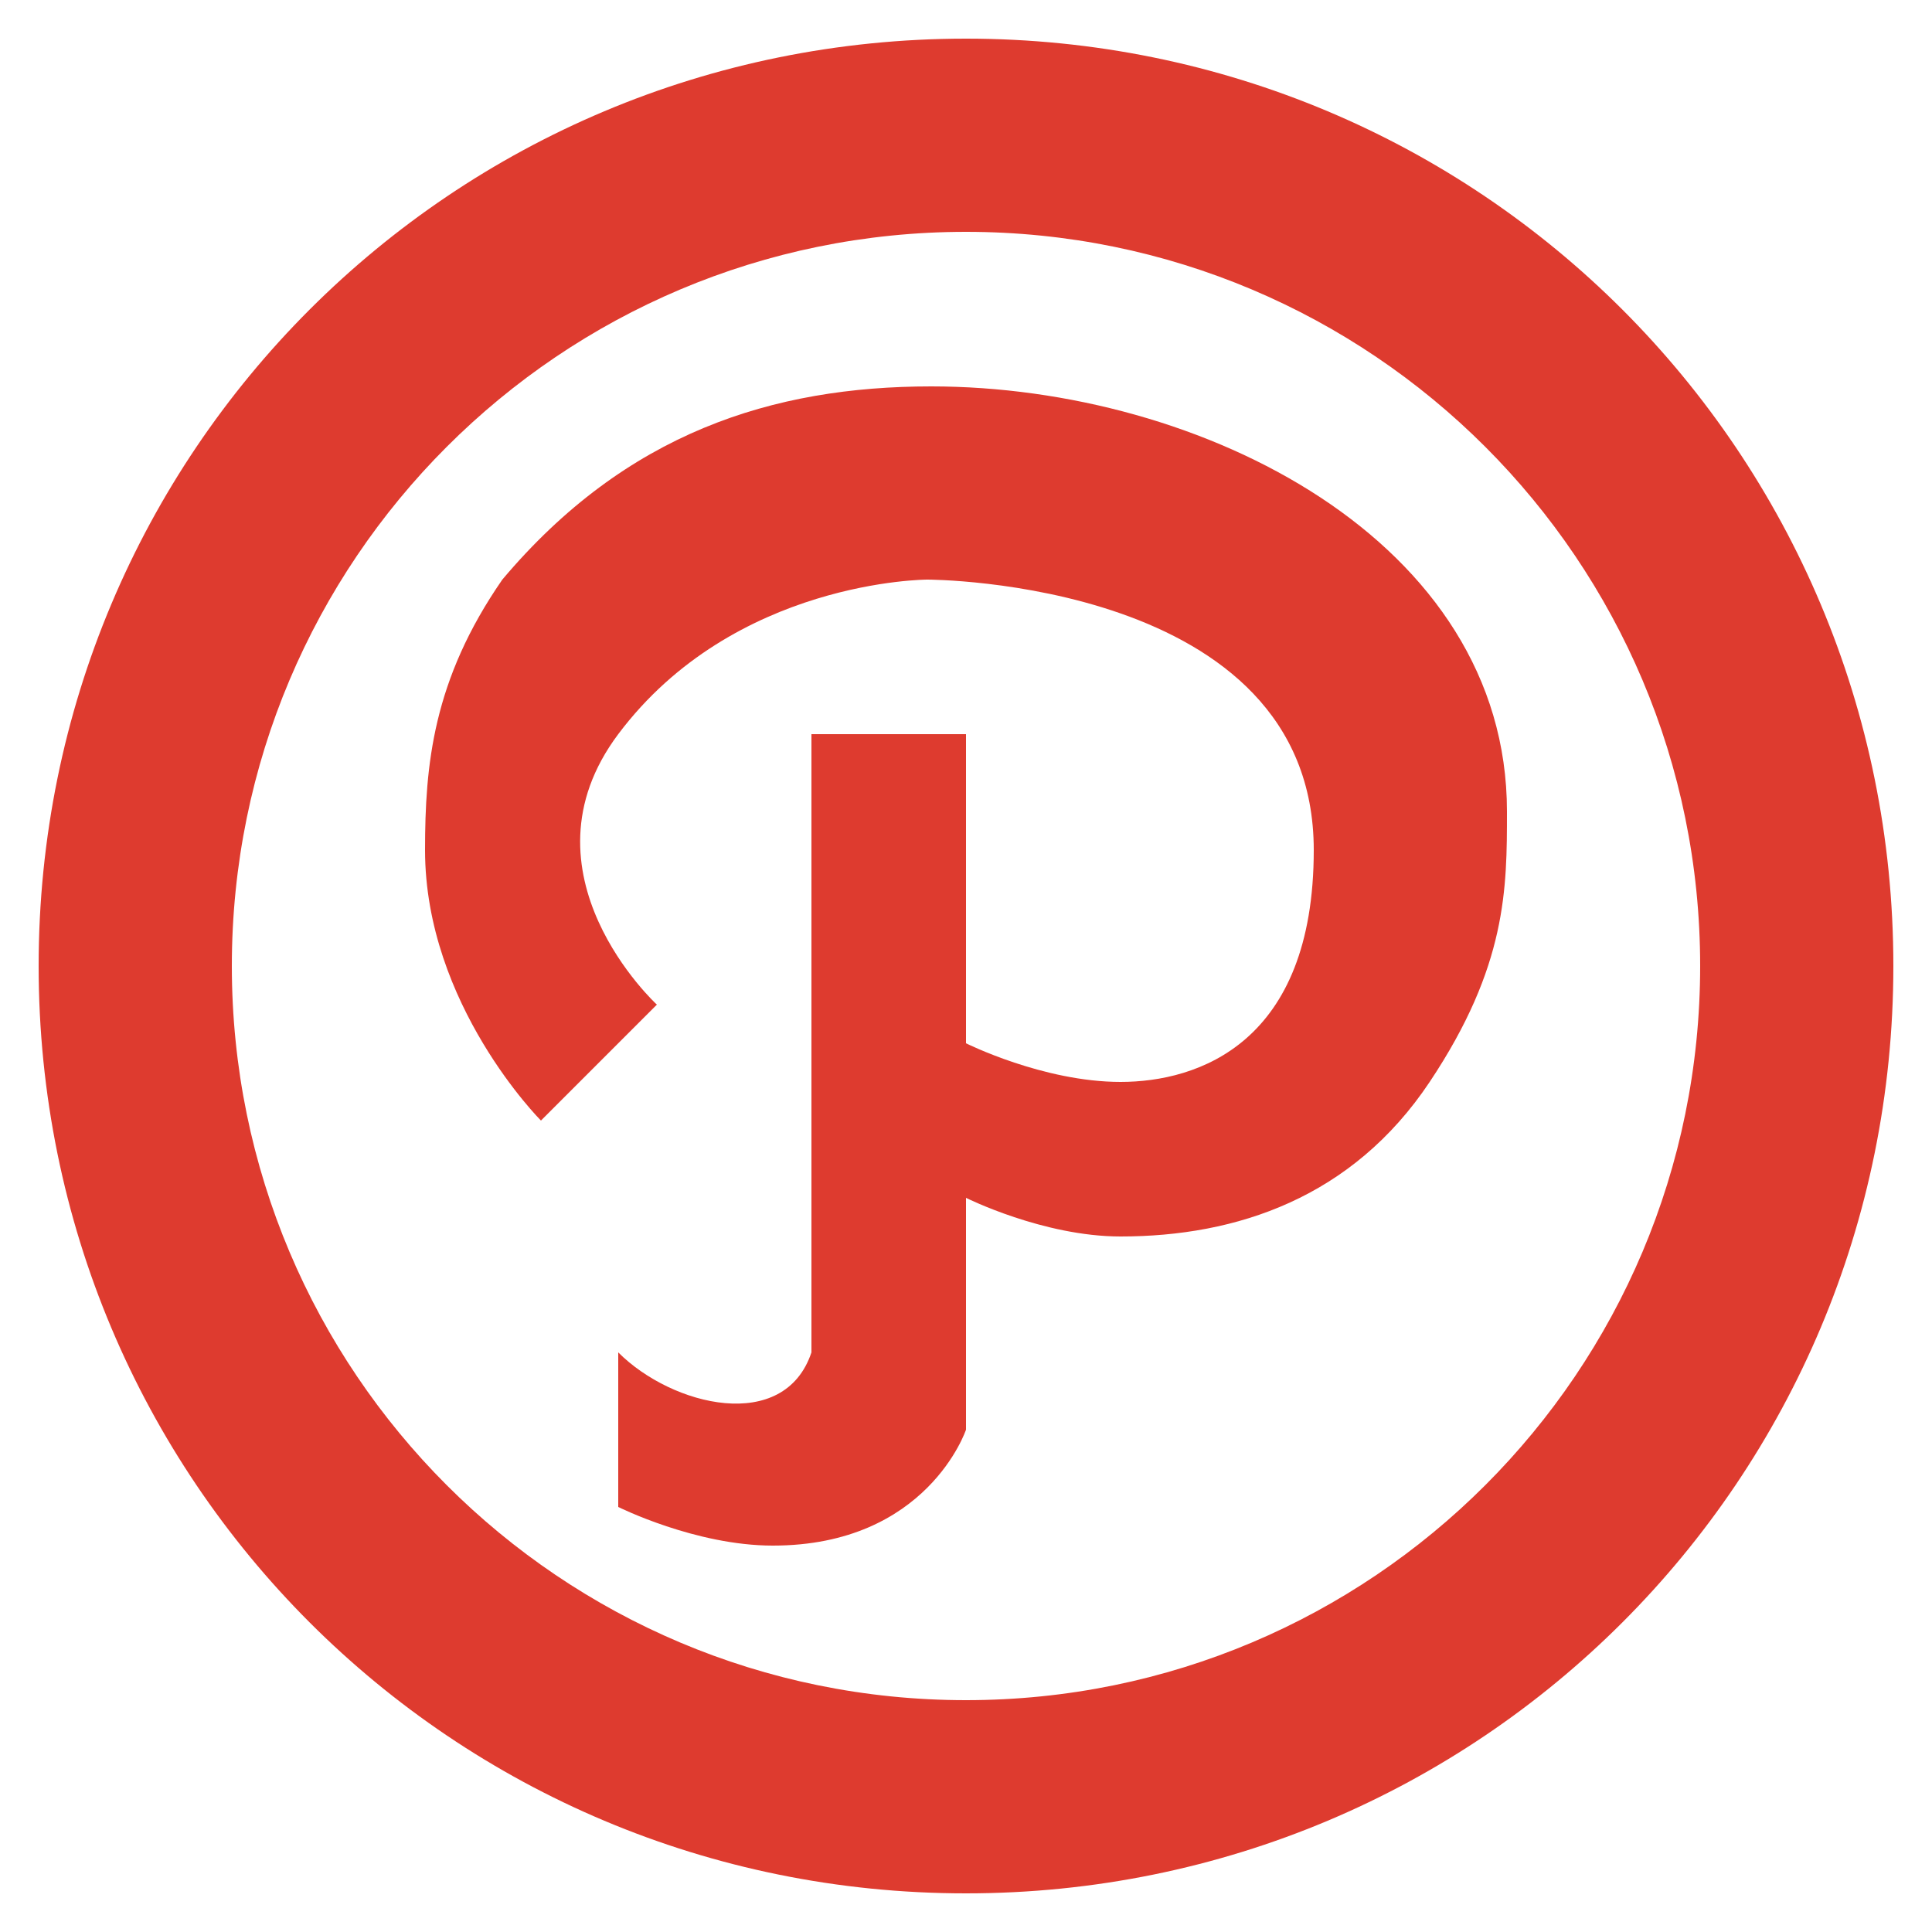
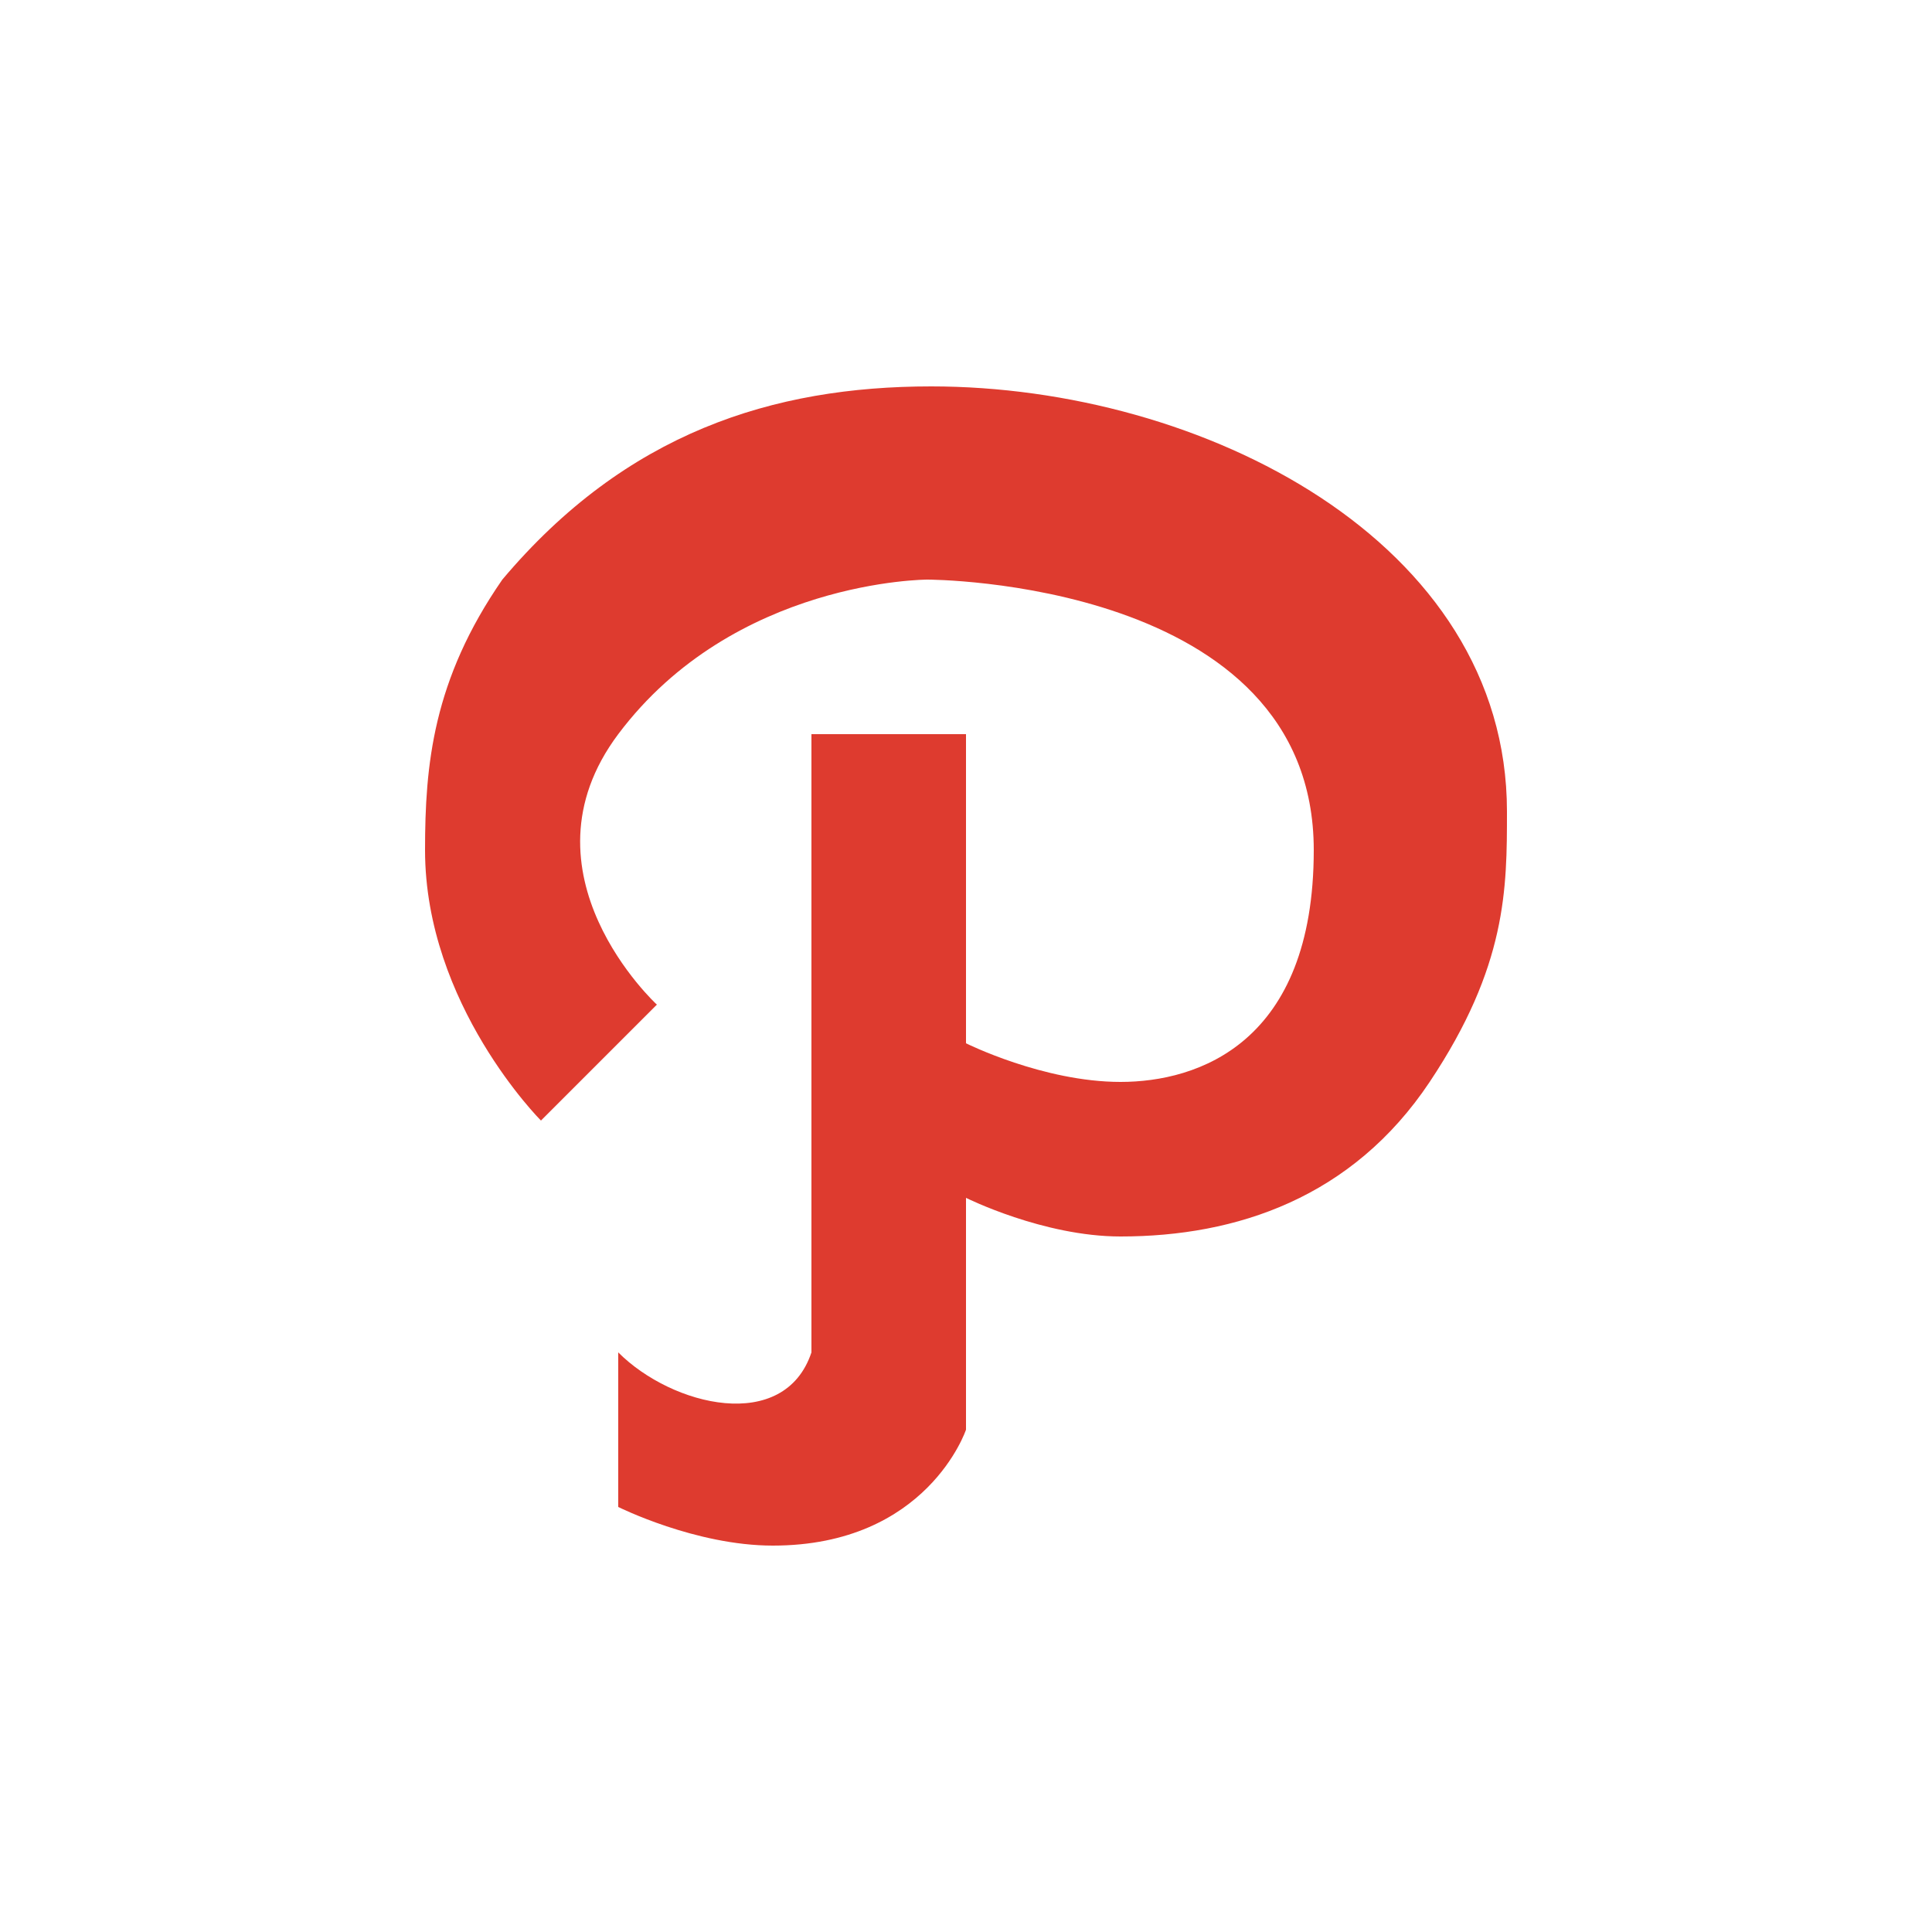
<svg xmlns="http://www.w3.org/2000/svg" enable-background="new 0 0 50 50" id="Layer_1" version="1.1" viewBox="0 0 50 50" xml:space="preserve">
  <path d="M25,19v8c0,0,2,1,4,1c2,0,5-1,5-6c0-7-10-7-10-7s-5,0-8,4c-2.7,3.6,1,7,1,7l-3,3c0,0-3-3-3-7  c0-2.2,0.2-4.4,2-7c3.2-3.8,7-5,11.1-5c7,0,14.9,4,14.9,11c0,2,0,4-2,7s-5,4-8,4c-2,0-4-1-4-1v6c0,0-1,3-5,3c-2,0-4-1-4-1v-4  c1.4,1.4,4.3,2.1,5,0l0-16H25z" fill="#DE3B2F" id="P" />
-   <path d="M25,1C11.7,1,1,11.7,1,25s10.7,24,24,24s24-10.7,24-24S38.3,1,25,1z M25,44C14.5,44,6,35.5,6,25S14.5,6,25,6  s19,8.5,19,19S35.5,44,25,44z" fill="#DE3B2F" />
</svg>